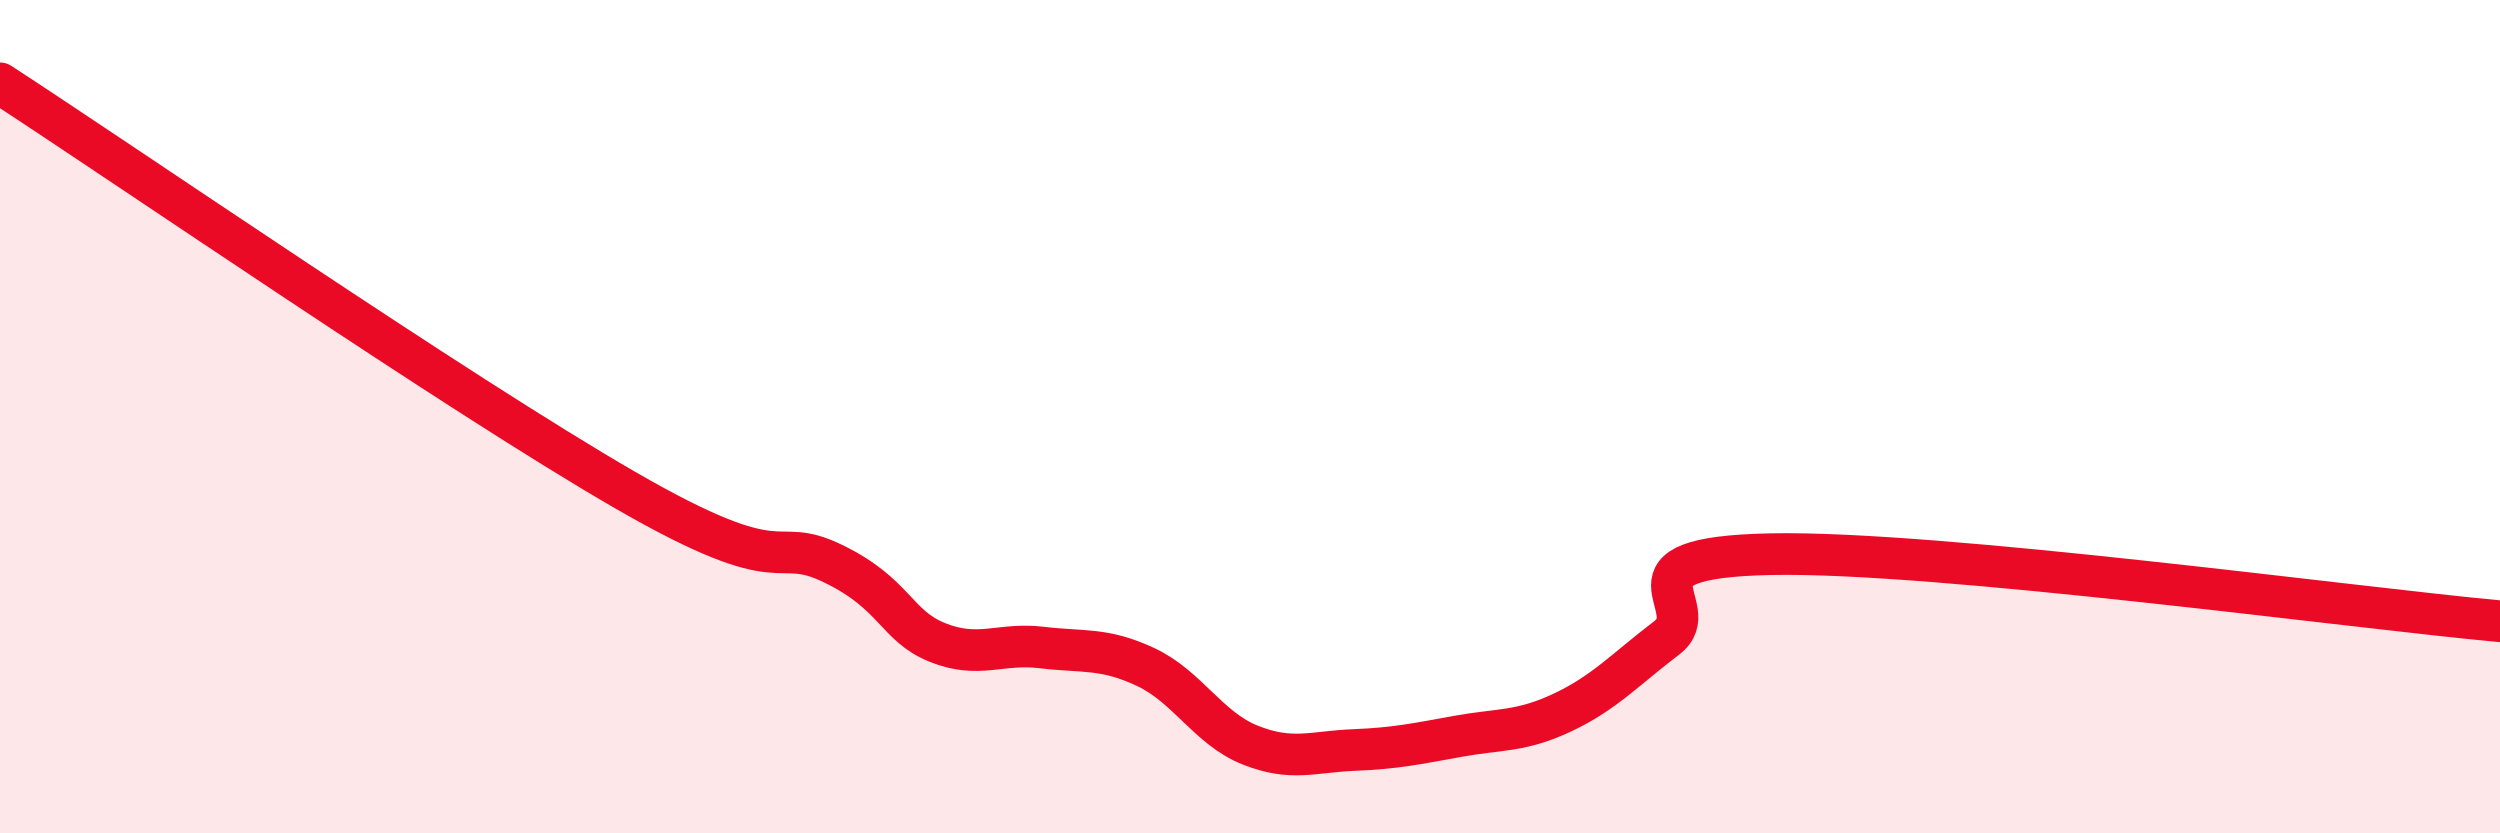
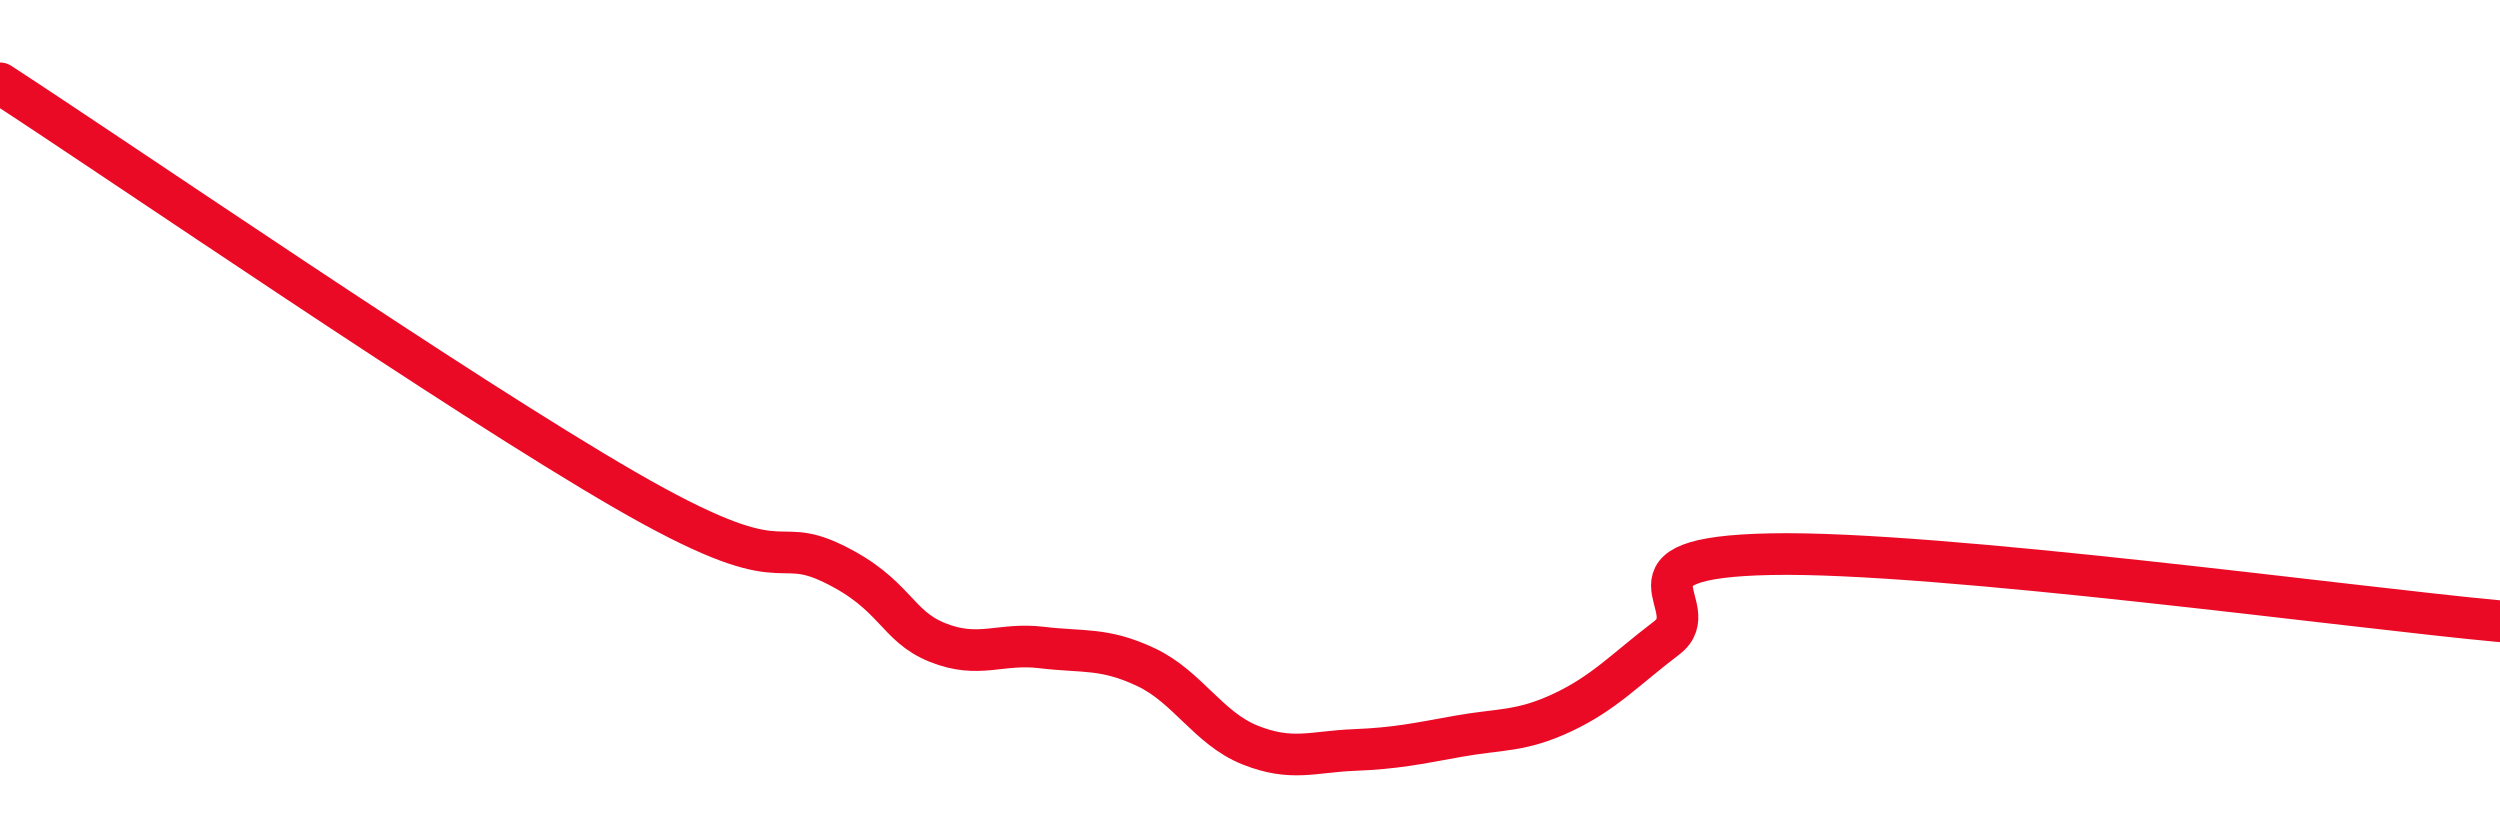
<svg xmlns="http://www.w3.org/2000/svg" width="60" height="20" viewBox="0 0 60 20">
-   <path d="M 0,2 C 3,3.95 11,9.45 15,11.76 C 19,14.07 18.5,12.8 20,13.53 C 21.5,14.26 21.5,15.02 22.5,15.42 C 23.5,15.82 24,15.42 25,15.54 C 26,15.66 26.5,15.54 27.5,16.01 C 28.5,16.48 29,17.48 30,17.88 C 31,18.28 31.5,18.04 32.5,18 C 33.5,17.96 34,17.85 35,17.67 C 36,17.49 36.5,17.57 37.5,17.1 C 38.5,16.63 39,16.07 40,15.31 C 41,14.55 38.5,13.38 42.5,13.3 C 46.5,13.22 56.5,14.59 60,14.91L60 20L0 20Z" fill="#EB0A25" opacity="0.1" stroke-linecap="round" stroke-linejoin="round" />
  <path d="M 0,2 C 3,3.95 11,9.45 15,11.76 C 19,14.07 18.5,12.8 20,13.53 C 21.5,14.26 21.5,15.02 22.5,15.42 C 23.5,15.82 24,15.42 25,15.54 C 26,15.66 26.5,15.54 27.5,16.01 C 28.5,16.48 29,17.48 30,17.88 C 31,18.28 31.5,18.04 32.5,18 C 33.5,17.96 34,17.85 35,17.67 C 36,17.49 36.5,17.57 37.5,17.1 C 38.5,16.63 39,16.07 40,15.31 C 41,14.55 38.5,13.38 42.5,13.3 C 46.5,13.22 56.5,14.59 60,14.91" stroke="#EB0A25" stroke-width="1" fill="none" stroke-linecap="round" stroke-linejoin="round" />
</svg>